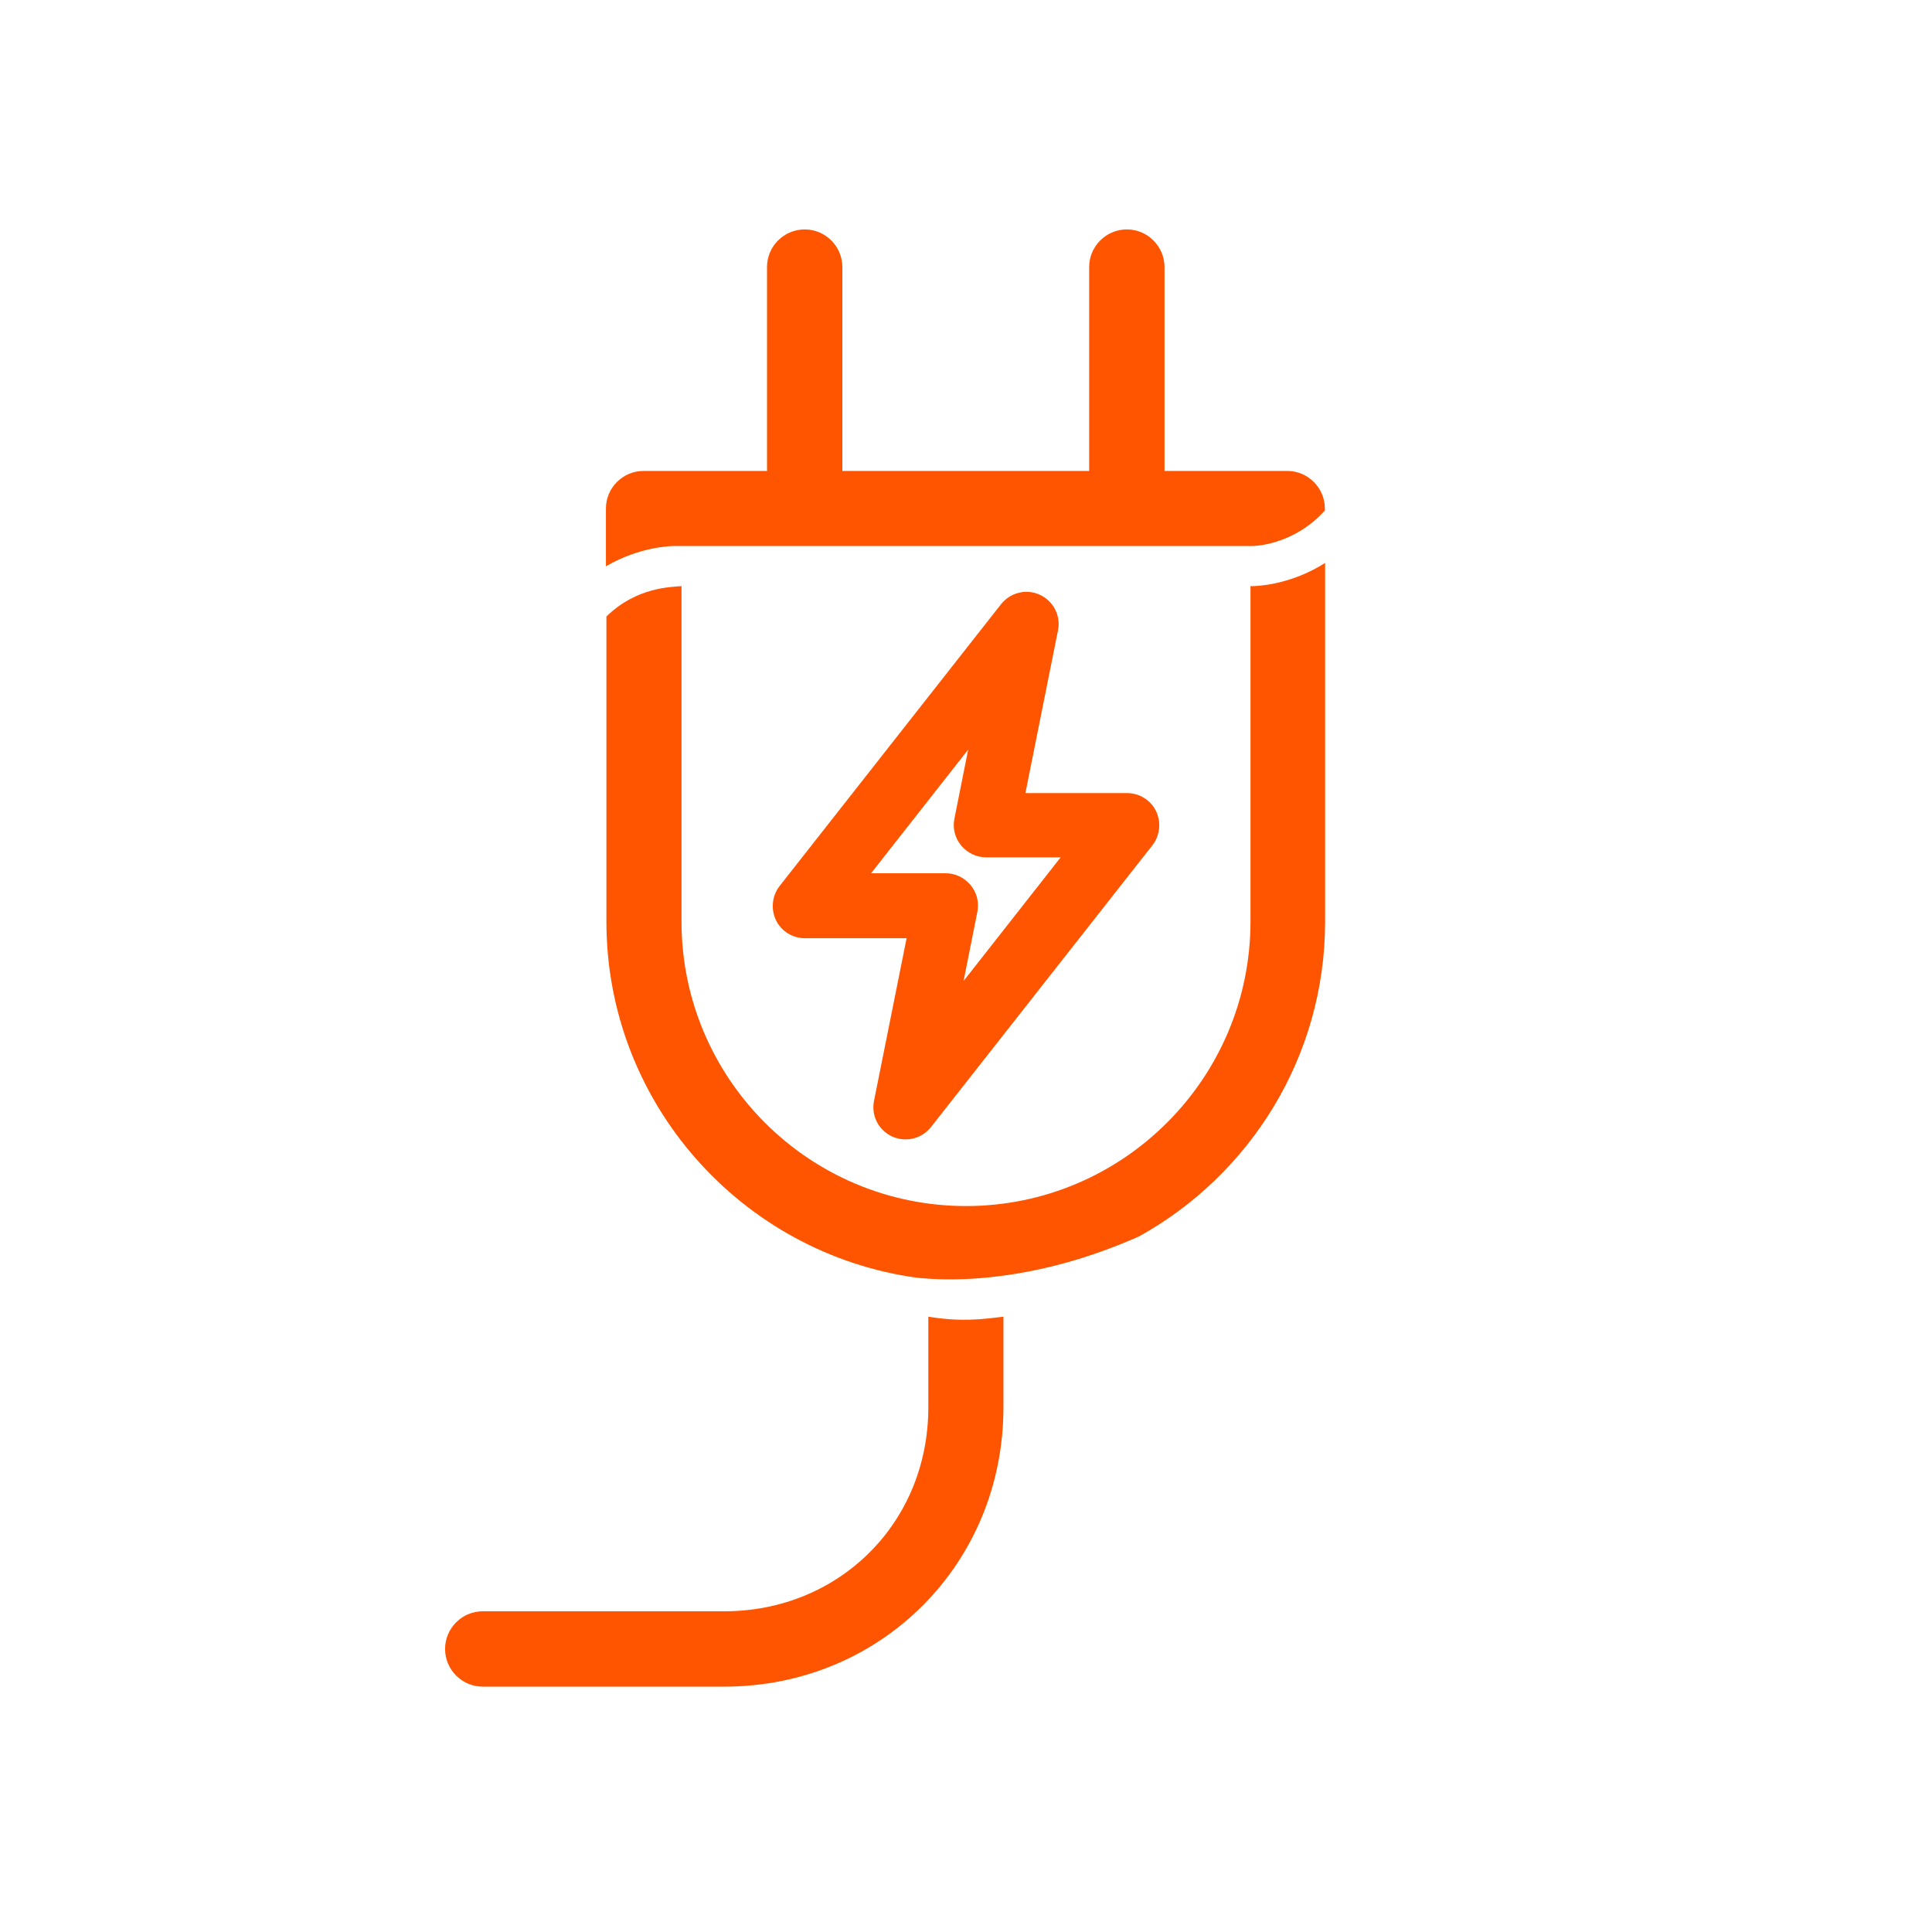
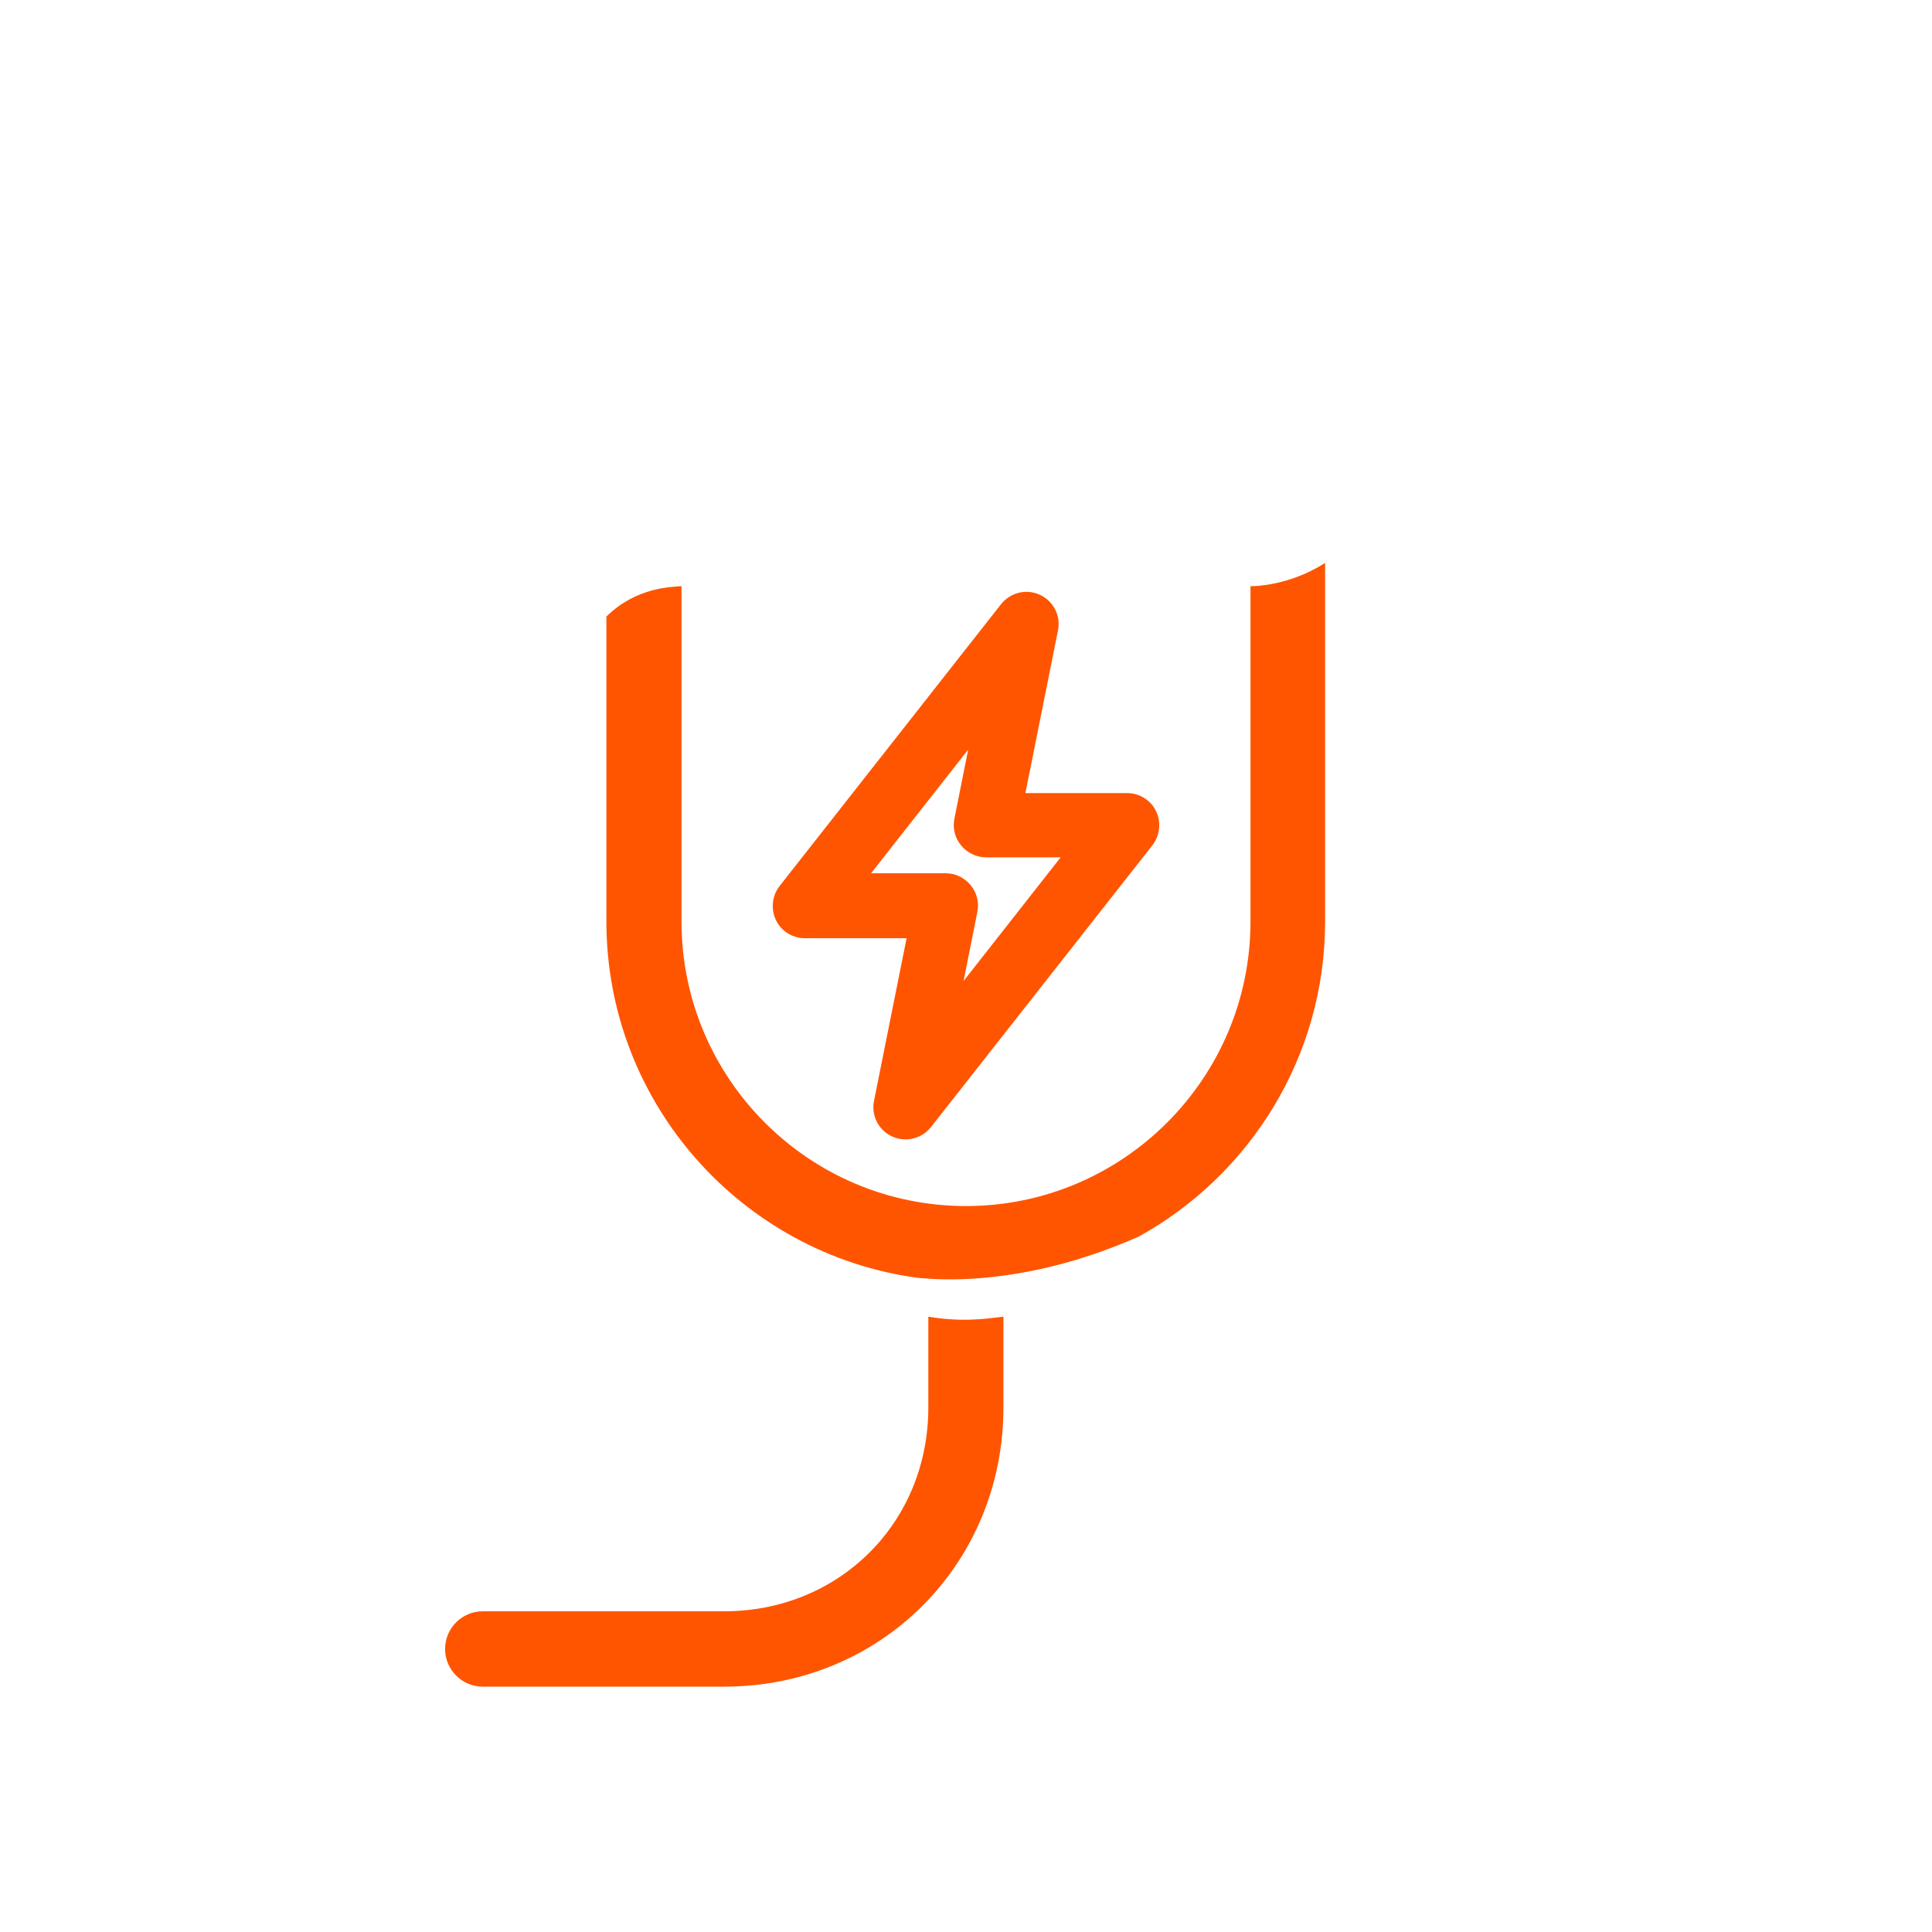
<svg xmlns="http://www.w3.org/2000/svg" width="80" height="80" viewBox="0 0 80 80" fill="none">
  <path d="M51.78 24.27V38.16C51.78 44.65 46.5 49.94 40 49.94C33.5 49.94 28.22 44.66 28.22 38.16V24.27C27.78 24.31 26.35 24.31 25.11 25.53V38.16C25.11 45.68 30.72 51.92 37.98 52.91C37.98 52.91 37.98 52.91 37.99 52.91C38.15 52.93 38.31 52.93 38.47 52.95C39.28 53 40.29 52.99 41.48 52.83C43.09 52.62 45.01 52.15 47.16 51.2C51.75 48.66 54.87 43.77 54.87 38.16V23.31C53.38 24.26 51.93 24.27 51.87 24.27H51.76H51.78Z" fill="#FF5500" />
-   <path d="M53.33 19.5H48.22V11.06C48.22 10.2 47.52 9.5 46.66 9.5C45.8 9.5 45.1 10.2 45.1 11.06V19.5H34.88V11.06C34.88 10.2 34.18 9.5 33.32 9.5C32.46 9.5 31.76 10.2 31.76 11.06V19.5H26.65C25.79 19.5 25.09 20.2 25.09 21.06V23.45C26.51 22.62 27.83 22.61 27.89 22.61H51.86C51.97 22.61 53.58 22.56 54.86 21.14V21.06C54.86 20.2 54.16 19.5 53.3 19.5H53.33Z" fill="#FF5500" />
  <path d="M43.06 24.63C42.5 24.37 41.84 24.53 41.45 25.02L32.28 36.69C31.97 37.09 31.91 37.64 32.13 38.1C32.35 38.56 32.82 38.85 33.33 38.85H37.54L36.19 45.59C36.07 46.2 36.38 46.8 36.94 47.06C37.12 47.14 37.31 47.18 37.5 47.18C37.9 47.18 38.29 47 38.55 46.67L47.72 35C48.03 34.6 48.09 34.05 47.87 33.59C47.65 33.13 47.18 32.84 46.67 32.84H42.46L43.81 26.1C43.93 25.49 43.62 24.89 43.06 24.63ZM43.92 35.5L39.9 40.62L40.47 37.76C40.55 37.37 40.45 36.96 40.19 36.65C39.93 36.34 39.56 36.16 39.16 36.16H36.07L40.09 31.04L39.52 33.9C39.44 34.29 39.54 34.7 39.8 35.01C40.06 35.32 40.43 35.5 40.83 35.5H43.92Z" fill="#FF5500" />
  <path d="M38.44 54.52V58.28C38.44 60.58 37.58 62.71 36.01 64.28C34.44 65.85 32.3 66.72 29.99 66.72H19.99C19.13 66.72 18.43 67.42 18.43 68.28C18.43 69.14 19.13 69.84 19.99 69.84H29.99C36.47 69.84 41.55 64.76 41.55 58.28V54.52C40.74 54.62 39.82 54.75 38.44 54.52Z" fill="#FF5500" />
</svg>